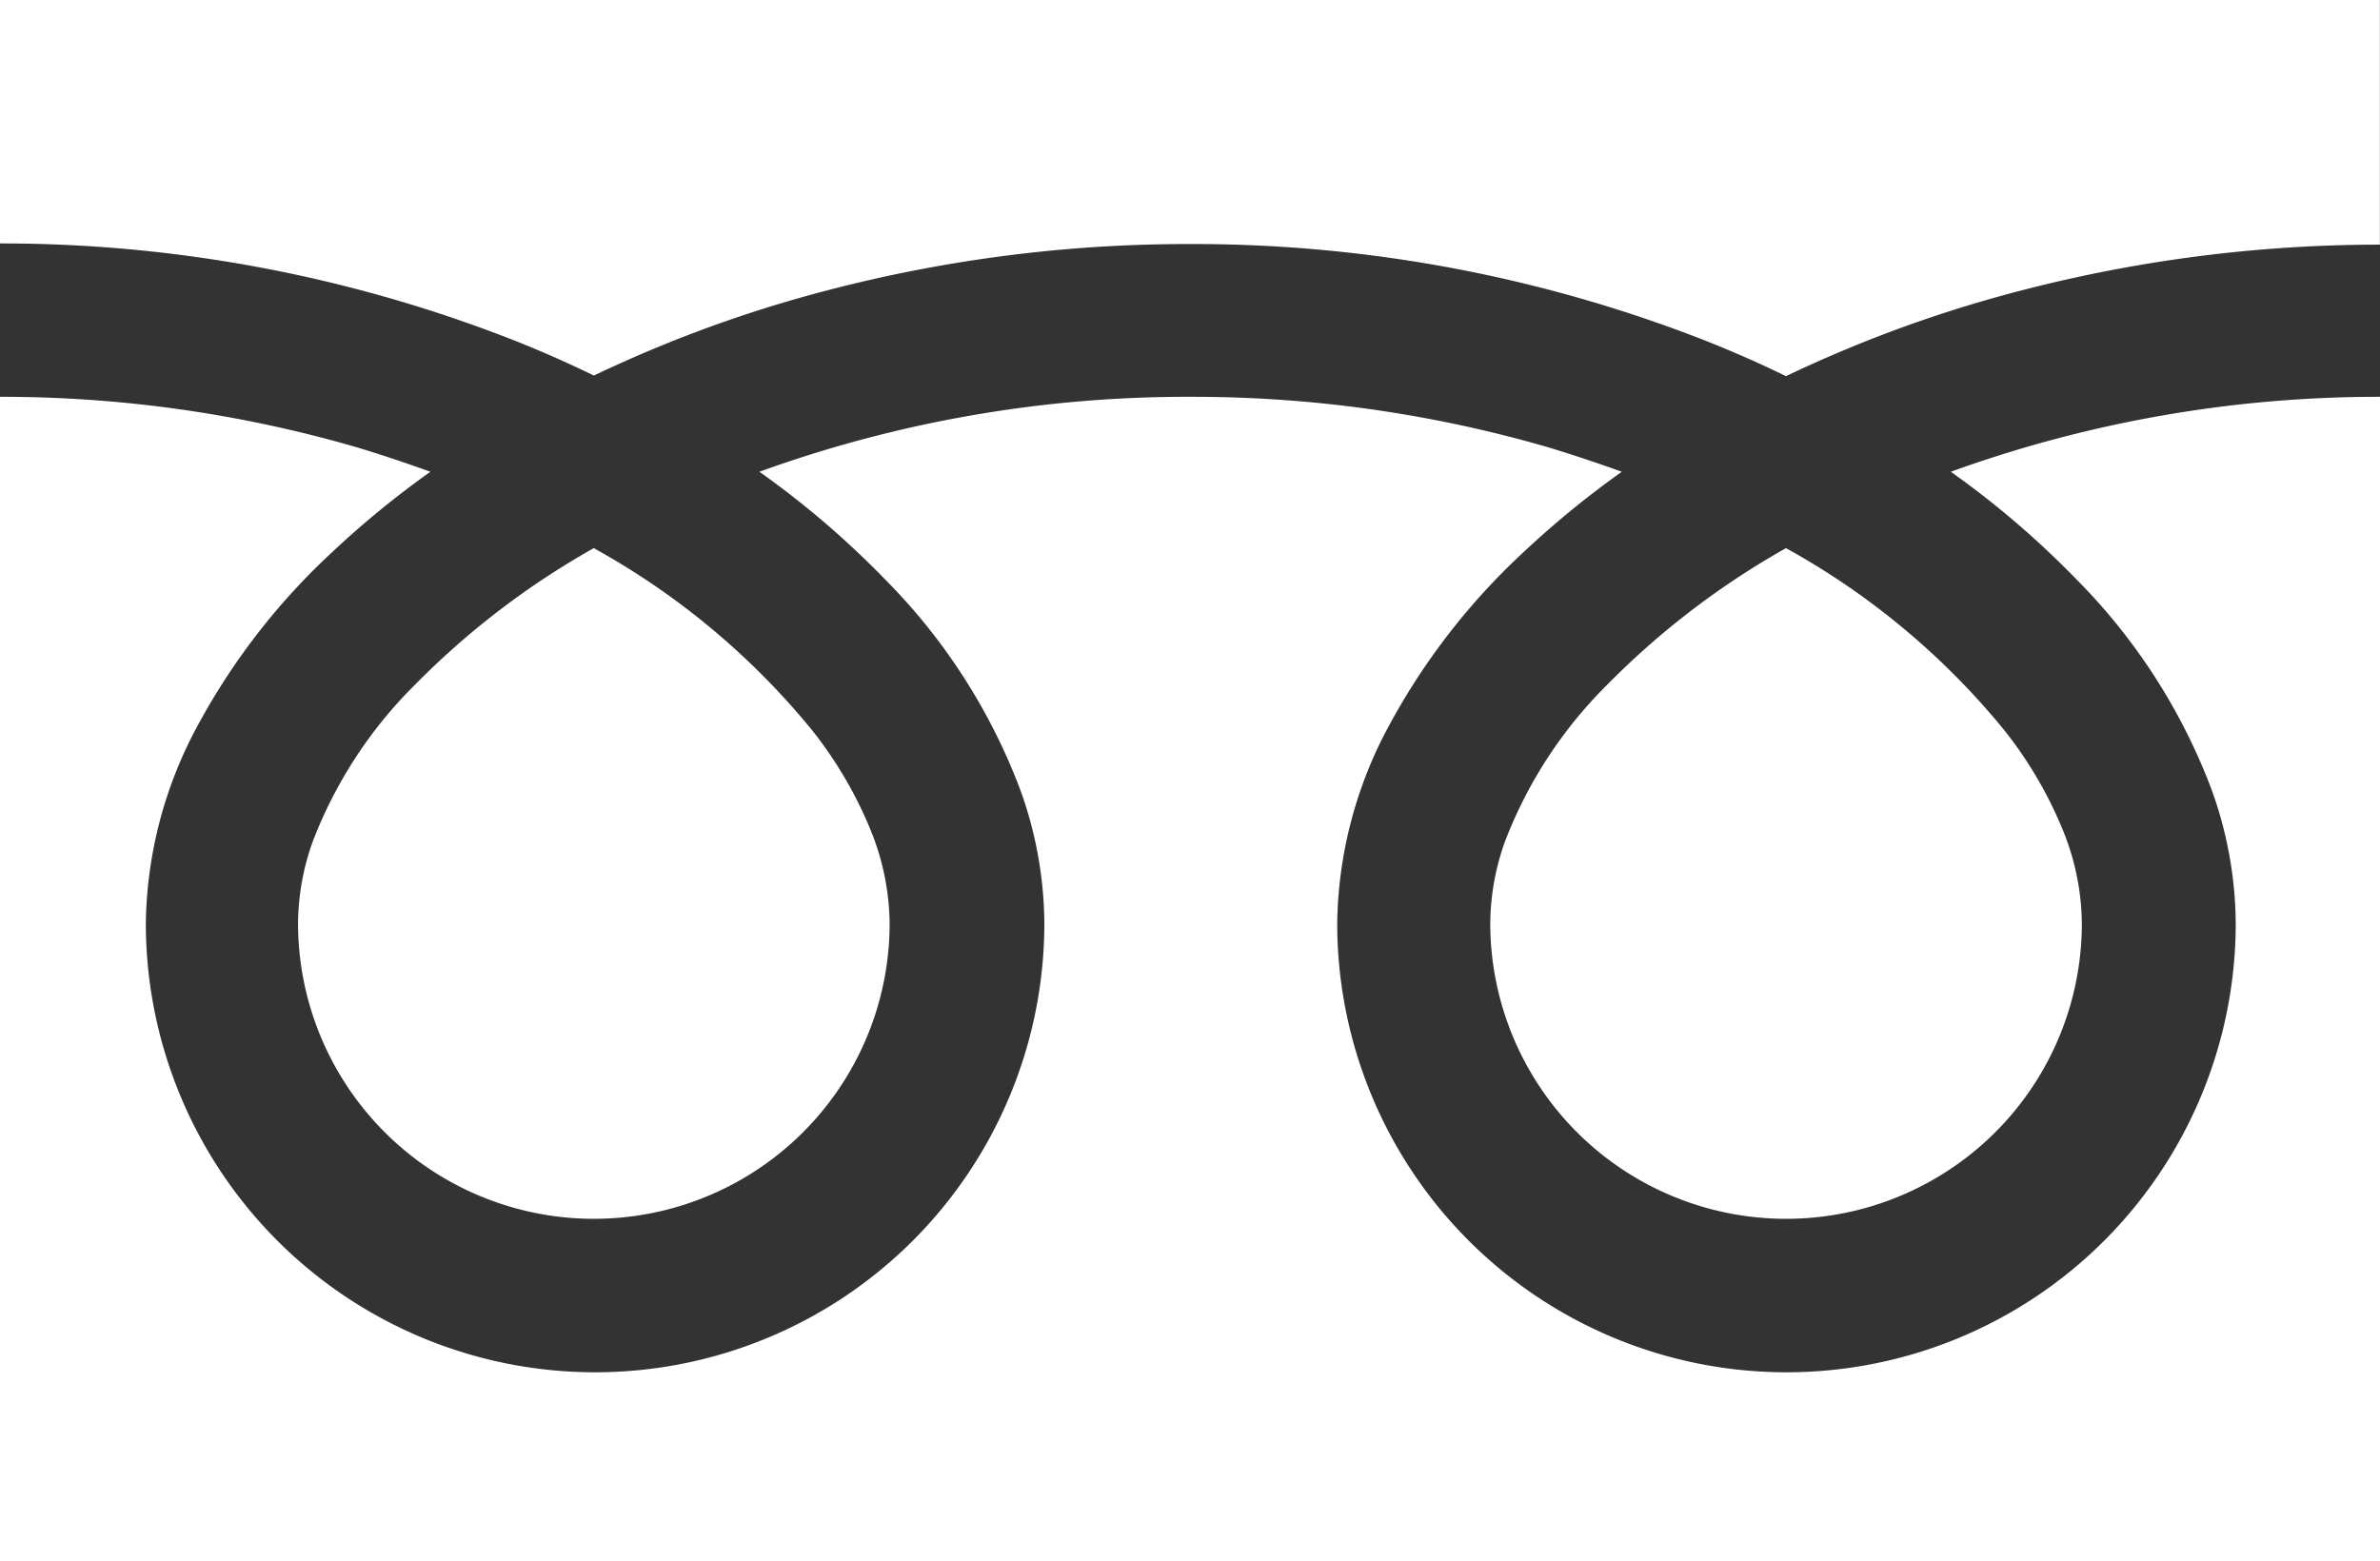
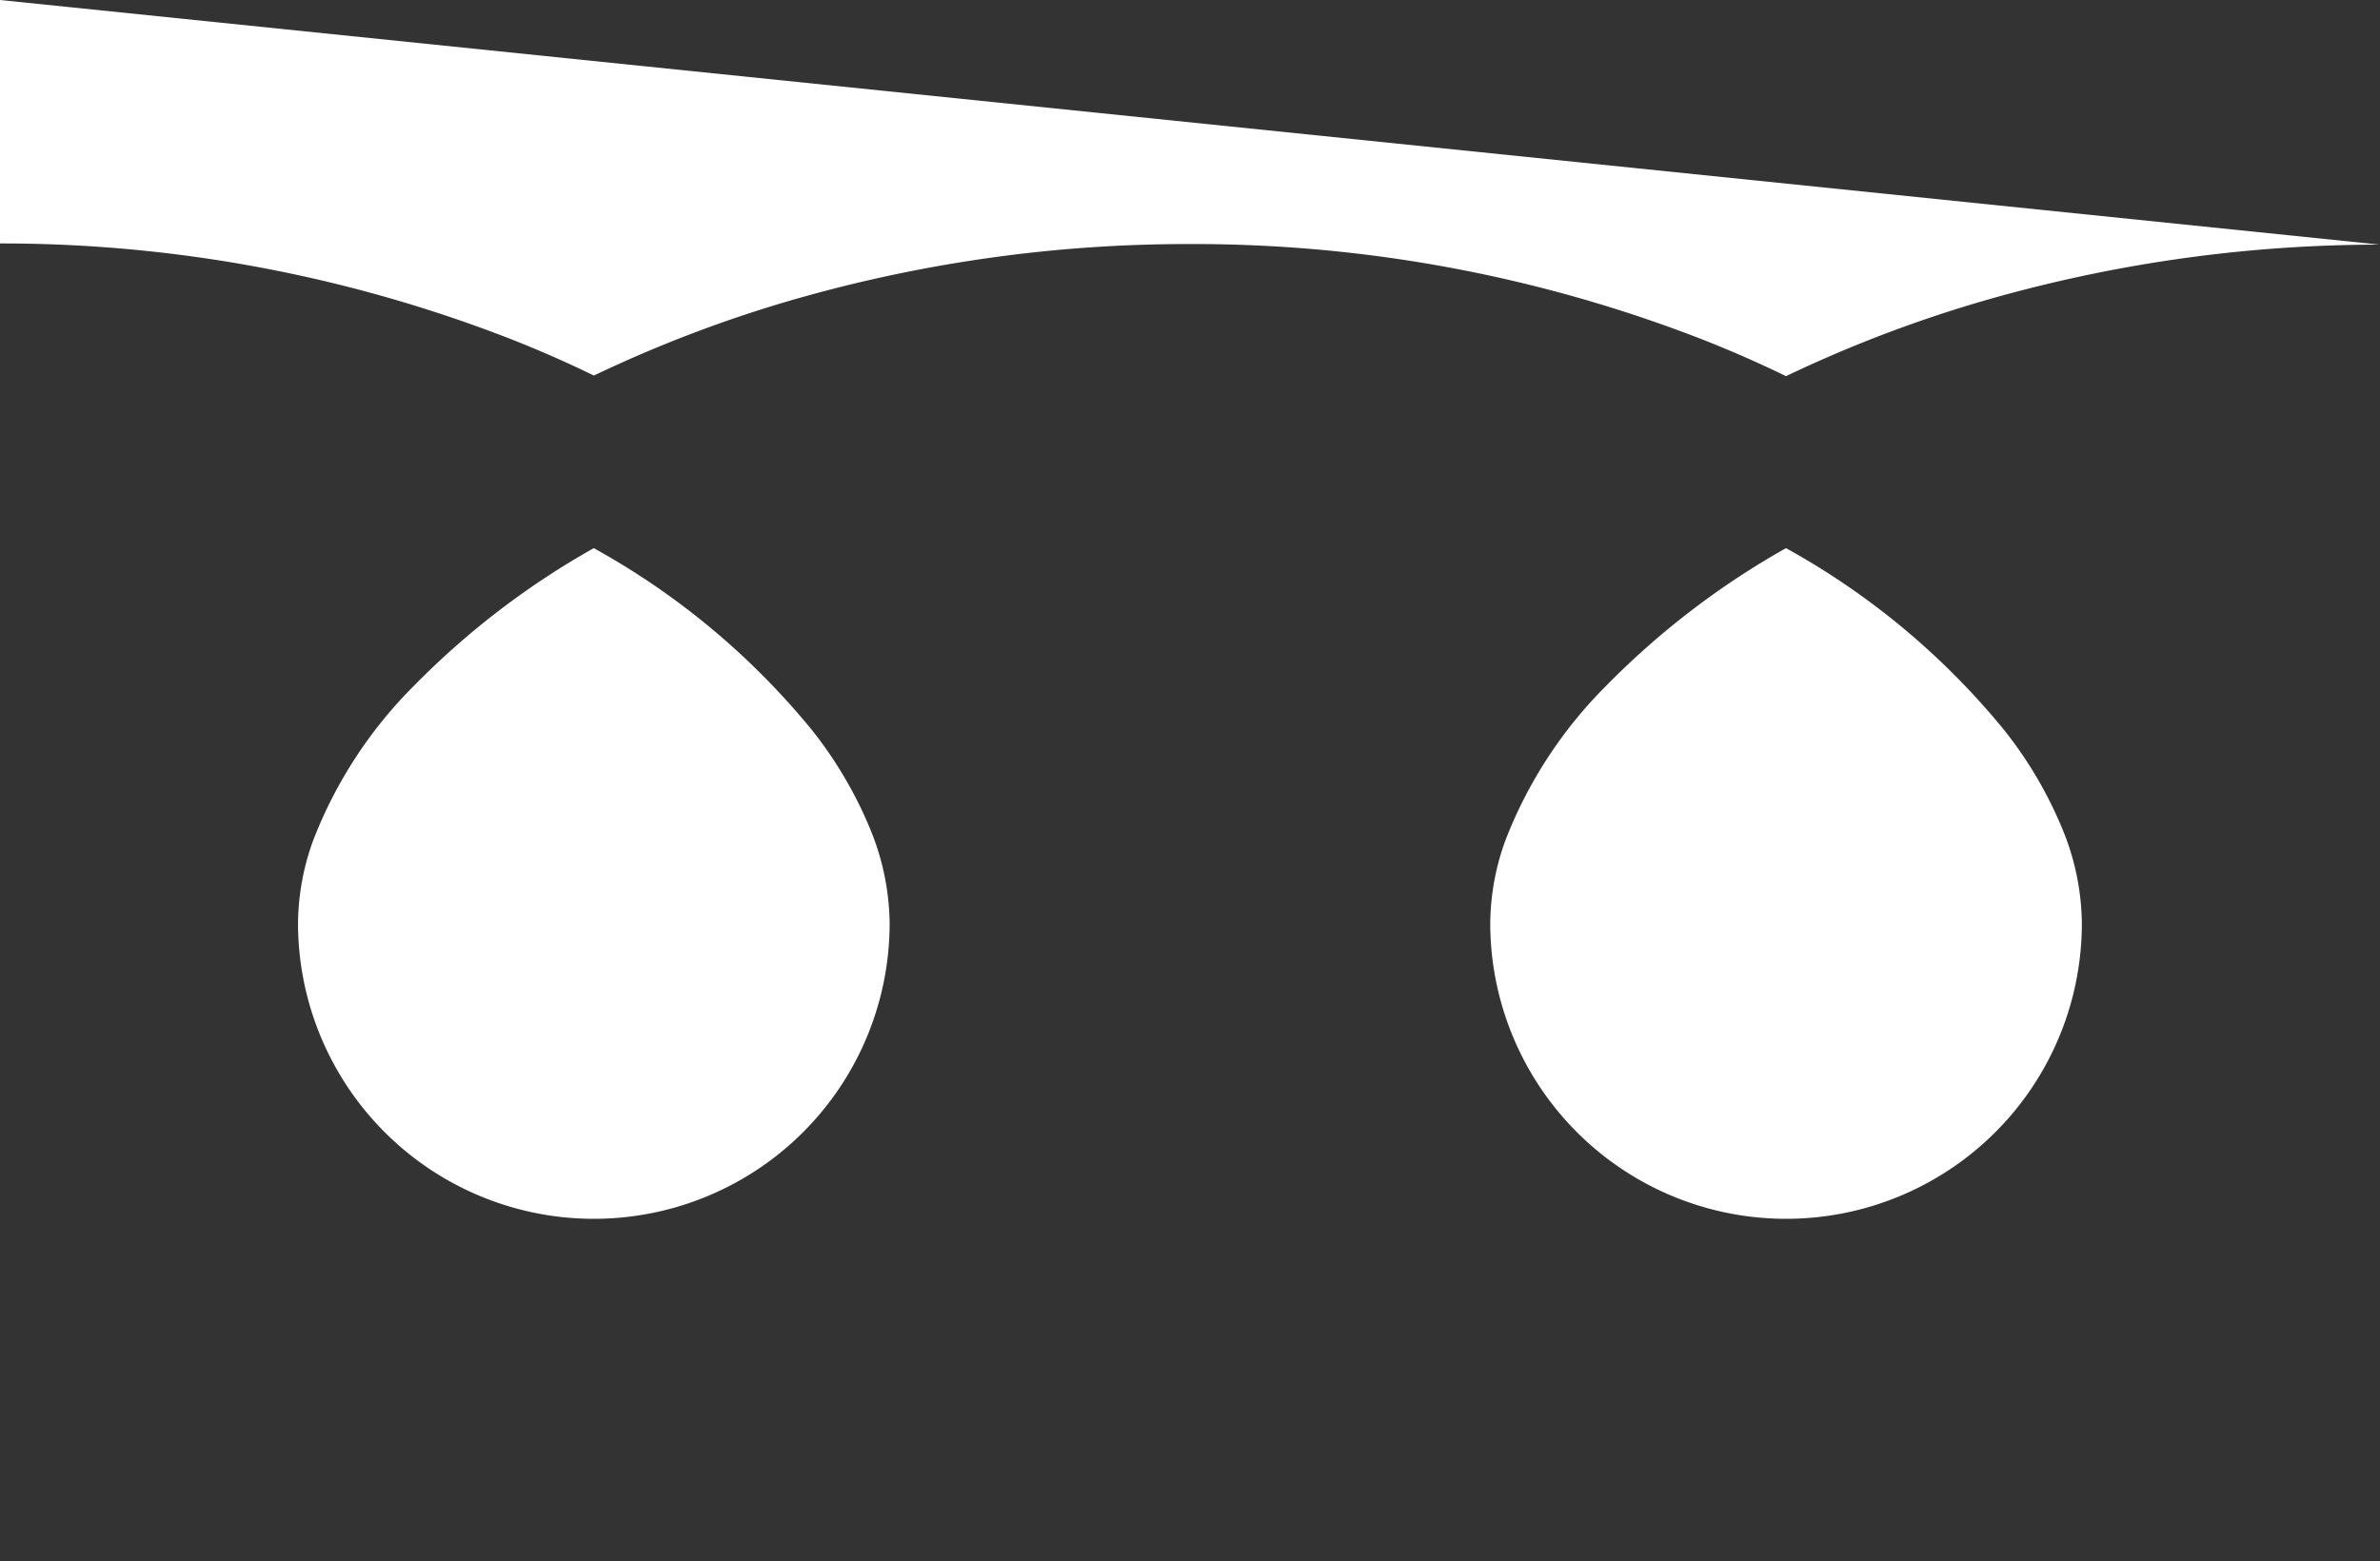
<svg xmlns="http://www.w3.org/2000/svg" width="19.813" height="13">
  <rect width="100%" height="100%" fill="#333333" stroke="none" />
  <g data-name="グループ 17938" fill="#fff">
-     <path data-name="パス 12" d="M0 0v2.027a11.682 11.682 0 0 1 4.262.8q.352.139.682.3a10.8 10.8 0 0 1 1.613-.618 11.86 11.86 0 0 1 3.349-.477 11.687 11.687 0 0 1 4.28.8q.352.139.682.3a10.809 10.809 0 0 1 1.613-.618 11.865 11.865 0 0 1 3.331-.477V0Z" />
+     <path data-name="パス 12" d="M0 0v2.027a11.682 11.682 0 0 1 4.262.8q.352.139.682.3a10.8 10.8 0 0 1 1.613-.618 11.86 11.86 0 0 1 3.349-.477 11.687 11.687 0 0 1 4.28.8q.352.139.682.3a10.809 10.809 0 0 1 1.613-.618 11.865 11.865 0 0 1 3.331-.477Z" />
    <path data-name="パス 13" d="M12.406 7.685a2.463 2.463 0 0 0 3.839 2.043 2.458 2.458 0 0 0 1.086-2.042 2.1 2.1 0 0 0-.158-.774 3.409 3.409 0 0 0-.49-.835 6.227 6.227 0 0 0-1.815-1.513 6.7 6.7 0 0 0-1.49 1.139 3.7 3.7 0 0 0-.848 1.3 2.054 2.054 0 0 0-.124.682Z" />
-     <path data-name="パス 14" d="M17.28 4.818a4.969 4.969 0 0 1 1.132 1.759 3.334 3.334 0 0 1 .2 1.109 3.74 3.74 0 1 1-7.48 0 3.547 3.547 0 0 1 .429-1.64 5.578 5.578 0 0 1 1.13-1.456 7.777 7.777 0 0 1 .81-.662c-.2-.072-.4-.139-.6-.2a10.594 10.594 0 0 0-2.988-.424 10.448 10.448 0 0 0-3.591.624 7.49 7.49 0 0 1 1.04.89 4.972 4.972 0 0 1 1.132 1.759 3.331 3.331 0 0 1 .2 1.109 3.74 3.74 0 1 1-7.48 0 3.549 3.549 0 0 1 .429-1.64 5.579 5.579 0 0 1 1.13-1.456 7.755 7.755 0 0 1 .81-.662c-.2-.072-.4-.139-.6-.2A10.6 10.6 0 0 0 0 3.304v9.7h19.813v-9.7a10.451 10.451 0 0 0-3.573.624 7.487 7.487 0 0 1 1.04.89Z" />
    <path data-name="パス 15" d="M2.481 7.685A2.463 2.463 0 0 0 6.32 9.728a2.459 2.459 0 0 0 1.086-2.042 2.108 2.108 0 0 0-.158-.774 3.422 3.422 0 0 0-.49-.835 6.233 6.233 0 0 0-1.815-1.513 6.69 6.69 0 0 0-1.49 1.139 3.7 3.7 0 0 0-.848 1.3 2.054 2.054 0 0 0-.124.682Z" />
  </g>
</svg>